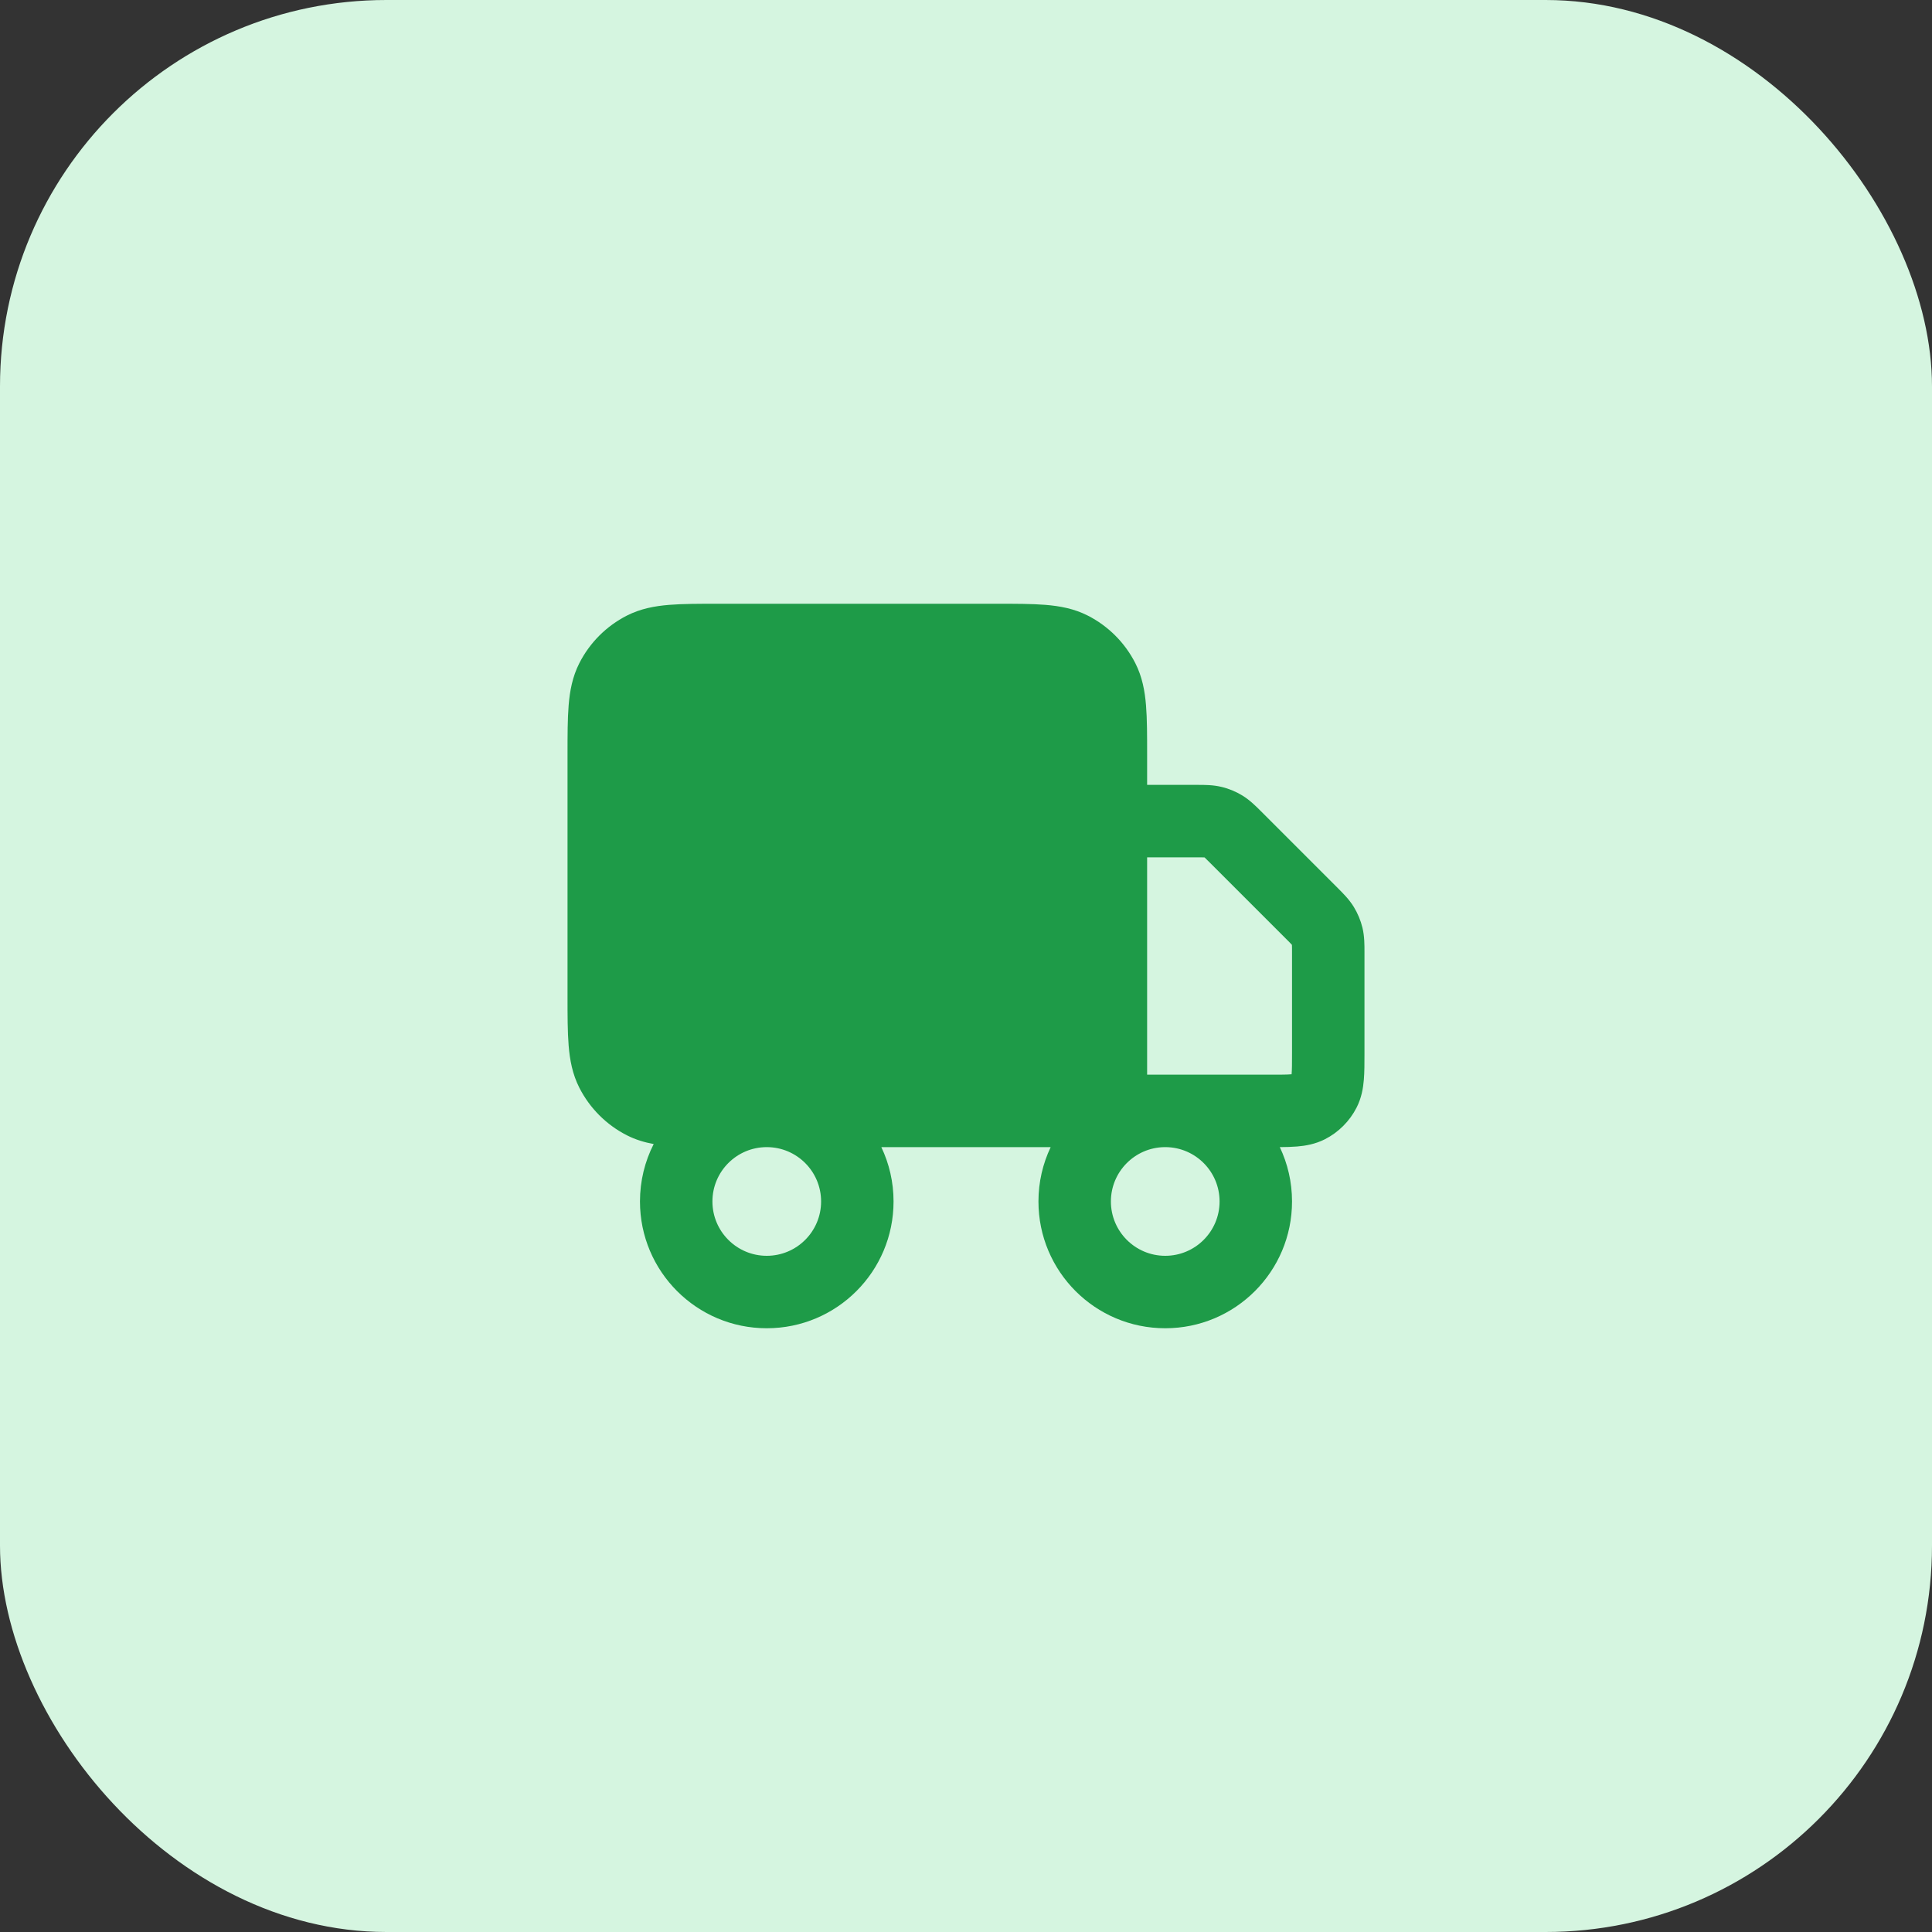
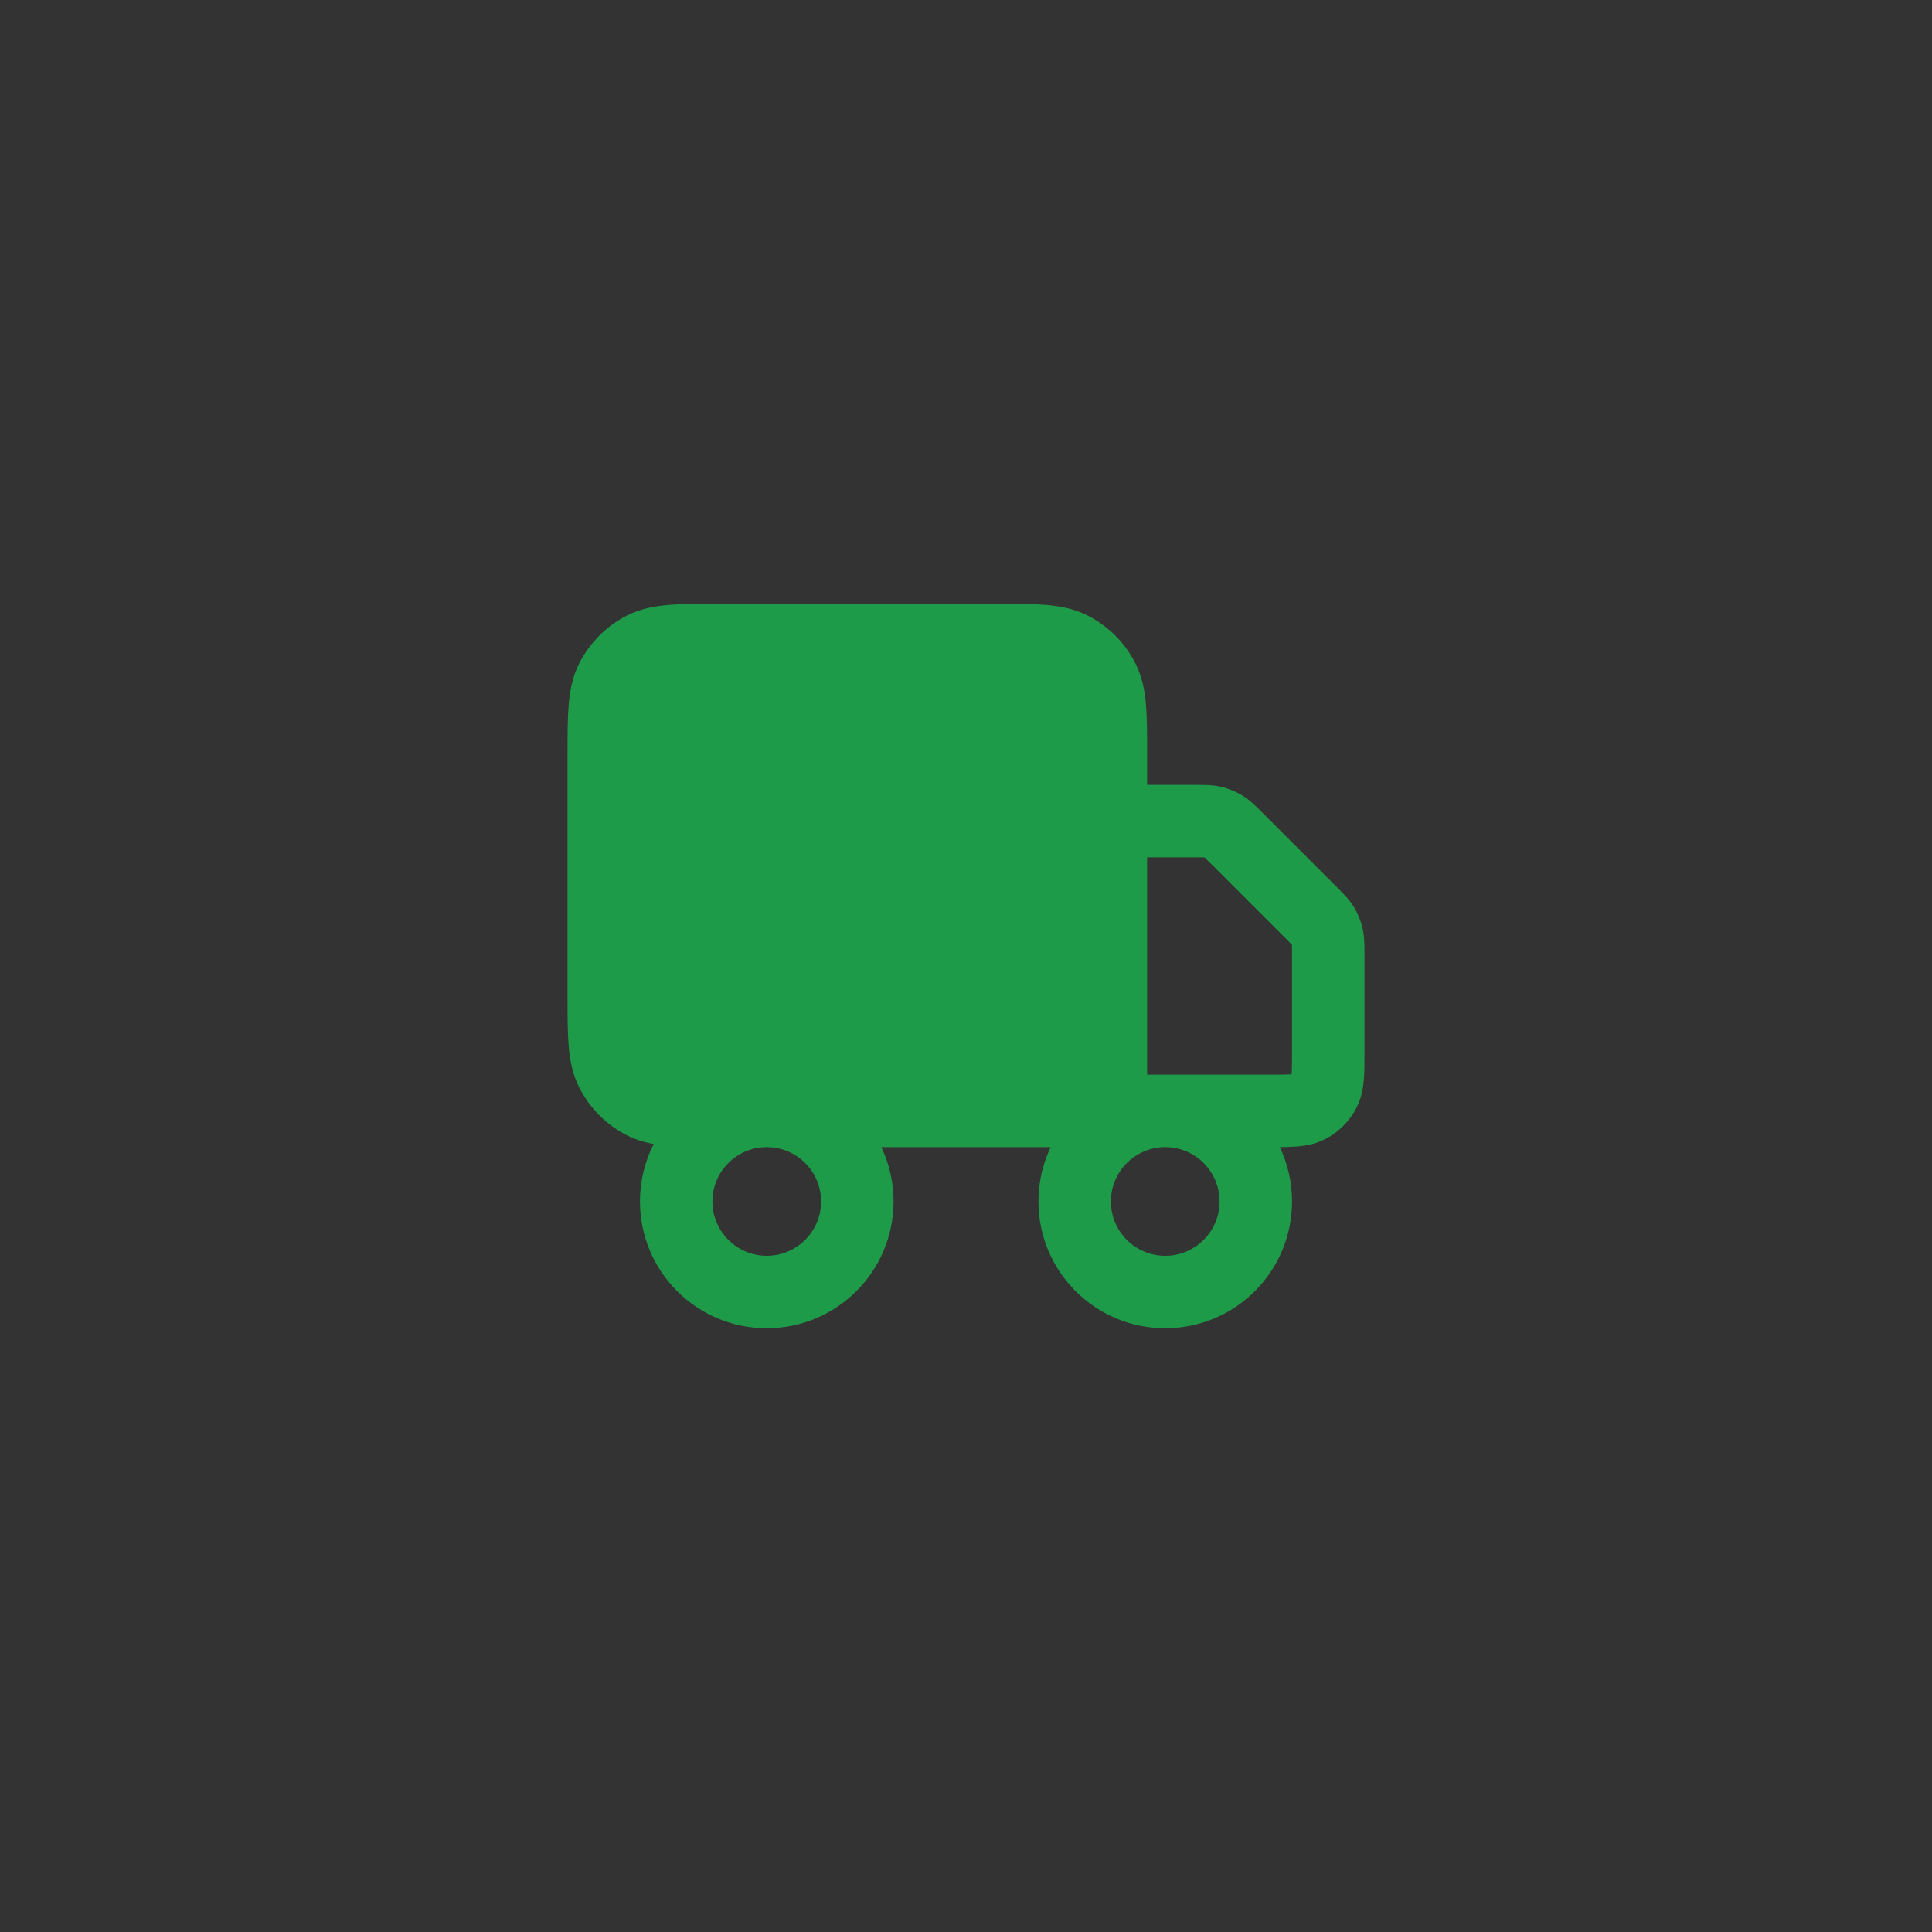
<svg xmlns="http://www.w3.org/2000/svg" width="40" height="40" viewBox="0 0 40 40" fill="none">
  <rect x="0" y="0" width="40" height="40" fill="#333333" stroke="none" />
-   <rect width="40" height="40" rx="8" fill="#D5F5E0" />
  <path fill-rule="evenodd" clip-rule="evenodd" d="M14.871 12.5H20.629C21.024 12.5 21.365 12.5 21.646 12.523C21.943 12.547 22.238 12.601 22.521 12.745C22.945 12.961 23.289 13.305 23.505 13.729C23.649 14.012 23.703 14.307 23.727 14.604C23.75 14.885 23.75 15.226 23.75 15.621V16.25H24.753L24.791 16.25C24.934 16.25 25.113 16.249 25.29 16.292C25.443 16.328 25.589 16.389 25.723 16.471C25.878 16.566 26.004 16.693 26.105 16.794L26.132 16.821L27.679 18.368L27.706 18.395C27.807 18.496 27.934 18.622 28.029 18.777C28.111 18.911 28.172 19.058 28.209 19.211C28.251 19.387 28.25 19.567 28.25 19.709L28.25 19.747L28.25 21.824C28.25 22.013 28.25 22.198 28.237 22.354C28.223 22.525 28.19 22.728 28.087 22.931C27.943 23.213 27.713 23.443 27.431 23.587C27.227 23.69 27.025 23.723 26.854 23.737C26.746 23.746 26.624 23.749 26.497 23.75C26.659 24.091 26.75 24.472 26.75 24.875C26.75 26.325 25.575 27.5 24.125 27.5C22.675 27.5 21.5 26.325 21.5 24.875C21.5 24.472 21.591 24.091 21.753 23.75H18.247C18.409 24.091 18.5 24.472 18.5 24.875C18.5 26.325 17.325 27.5 15.875 27.5C14.425 27.5 13.25 26.325 13.25 24.875C13.25 24.447 13.352 24.043 13.534 23.686C13.346 23.652 13.16 23.597 12.979 23.505C12.555 23.289 12.211 22.945 11.995 22.521C11.851 22.238 11.797 21.943 11.773 21.646C11.75 21.365 11.75 21.024 11.75 20.629V15.621C11.75 15.226 11.75 14.885 11.773 14.604C11.797 14.307 11.851 14.012 11.995 13.729C12.211 13.305 12.555 12.961 12.979 12.745C13.262 12.601 13.557 12.547 13.854 12.523C14.135 12.5 14.476 12.5 14.871 12.5ZM24.107 23.75H24.143C24.756 23.76 25.25 24.26 25.25 24.875C25.25 25.496 24.746 26 24.125 26C23.504 26 23 25.496 23 24.875C23 24.26 23.494 23.76 24.107 23.75ZM24.097 22.25H23.75V17.75H24.753C24.851 17.75 24.9 17.75 24.936 17.752L24.939 17.752L24.941 17.754C24.967 17.778 25.002 17.812 25.071 17.882L26.618 19.429C26.688 19.498 26.722 19.533 26.746 19.56L26.748 19.562L26.748 19.564C26.75 19.6 26.75 19.649 26.75 19.747V21.8C26.75 22.023 26.749 22.144 26.742 22.232L26.741 22.242L26.732 22.242C26.644 22.25 26.522 22.25 26.3 22.25H24.153C24.143 22.25 24.134 22.25 24.125 22.25C24.116 22.25 24.107 22.25 24.097 22.25ZM17 24.875C17 24.254 16.497 23.751 15.877 23.75H15.873C15.253 23.751 14.75 24.254 14.75 24.875C14.75 25.496 15.254 26 15.875 26C16.496 26 17 25.496 17 24.875Z" fill="#1E9B48" />
</svg>